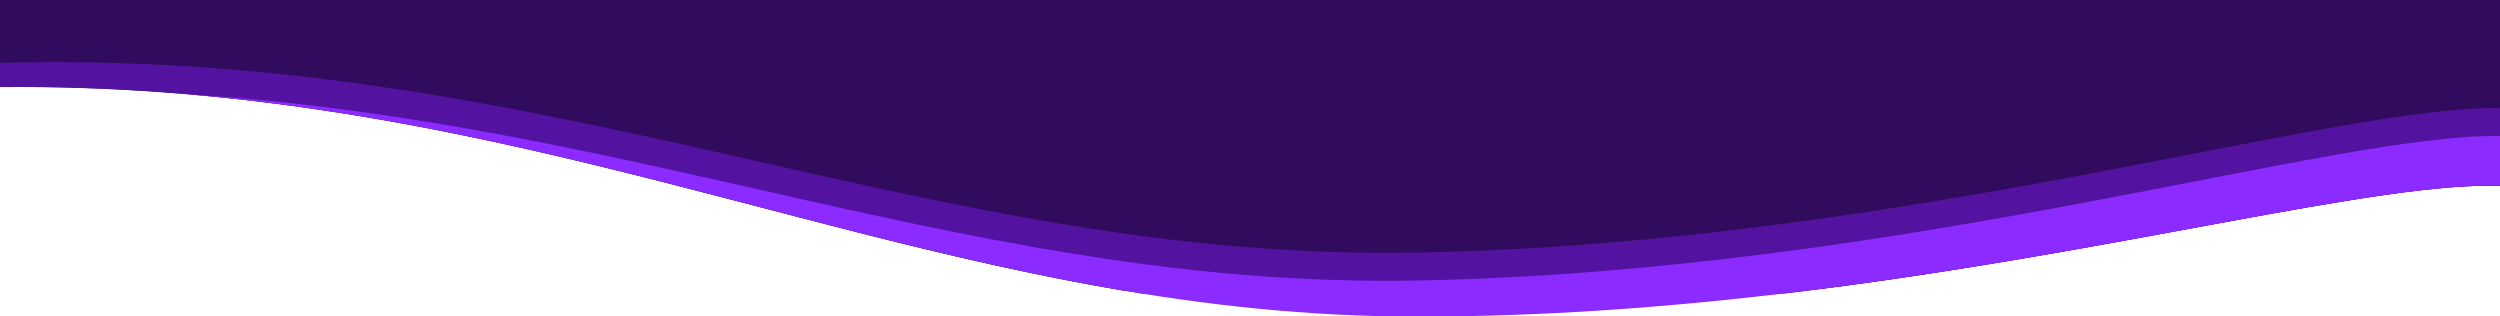
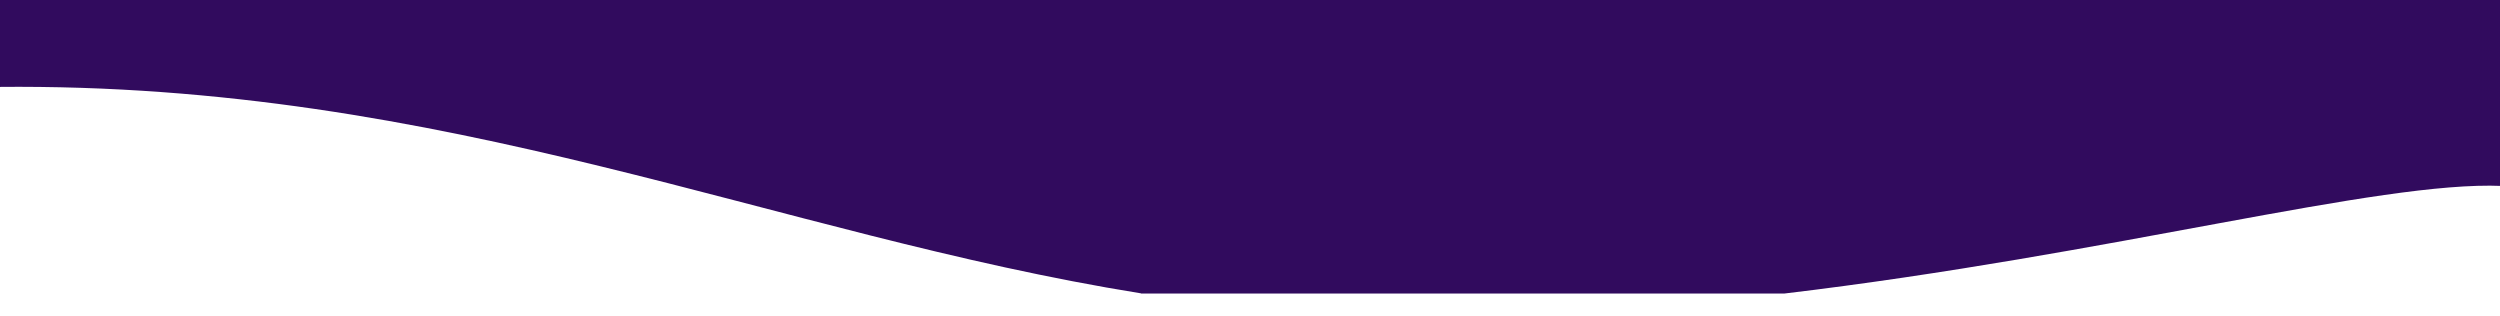
<svg xmlns="http://www.w3.org/2000/svg" id="Calque_1" version="1.1" viewBox="0 0 1280 162">
  <defs>
    <style>
      .st0 {
        fill: none;
      }

      .st1 {
        fill: #310b5e;
      }

      .st2 {
        fill: #5313a0;
      }

      .st3 {
        fill: #8b2bff;
      }
    </style>
  </defs>
  <path class="st1" d="M584.2,150.3h329.3c167.8-20,304.6-57.8,367.5-55.1V0H-1v44.5c230.6-2.3,396.8,75.4,585.2,105.7h0Z" />
-   <path class="st0" d="M726,162.1c65.1,0,128.3-4.8,187.5-11.9h-328.8c45.4,7.3,92.1,11.9,141.3,11.9Z" />
-   <path class="st2" d="M575.7,148.9l353.7-.6c160.5-20.4,290.7-55.7,351.6-53.1v-39.8c-84.7-2.2-304.5,69.1-554.6,73.9C473.4,134.2,284.4,24.4-1,32.2v12.4c227.2-2.3,391.8,73.1,576.7,104.3h0Z" />
-   <path class="st3" d="M725.7,162.1c249.6,0,470.2-70.5,555.3-66.9v-25.5c-84.7-2.2-304.5,69.1-554.6,73.9-223.4,4.3-397-80.8-631.2-95.4,234.5,20,406.6,113.9,630.5,113.9Z" />
</svg>